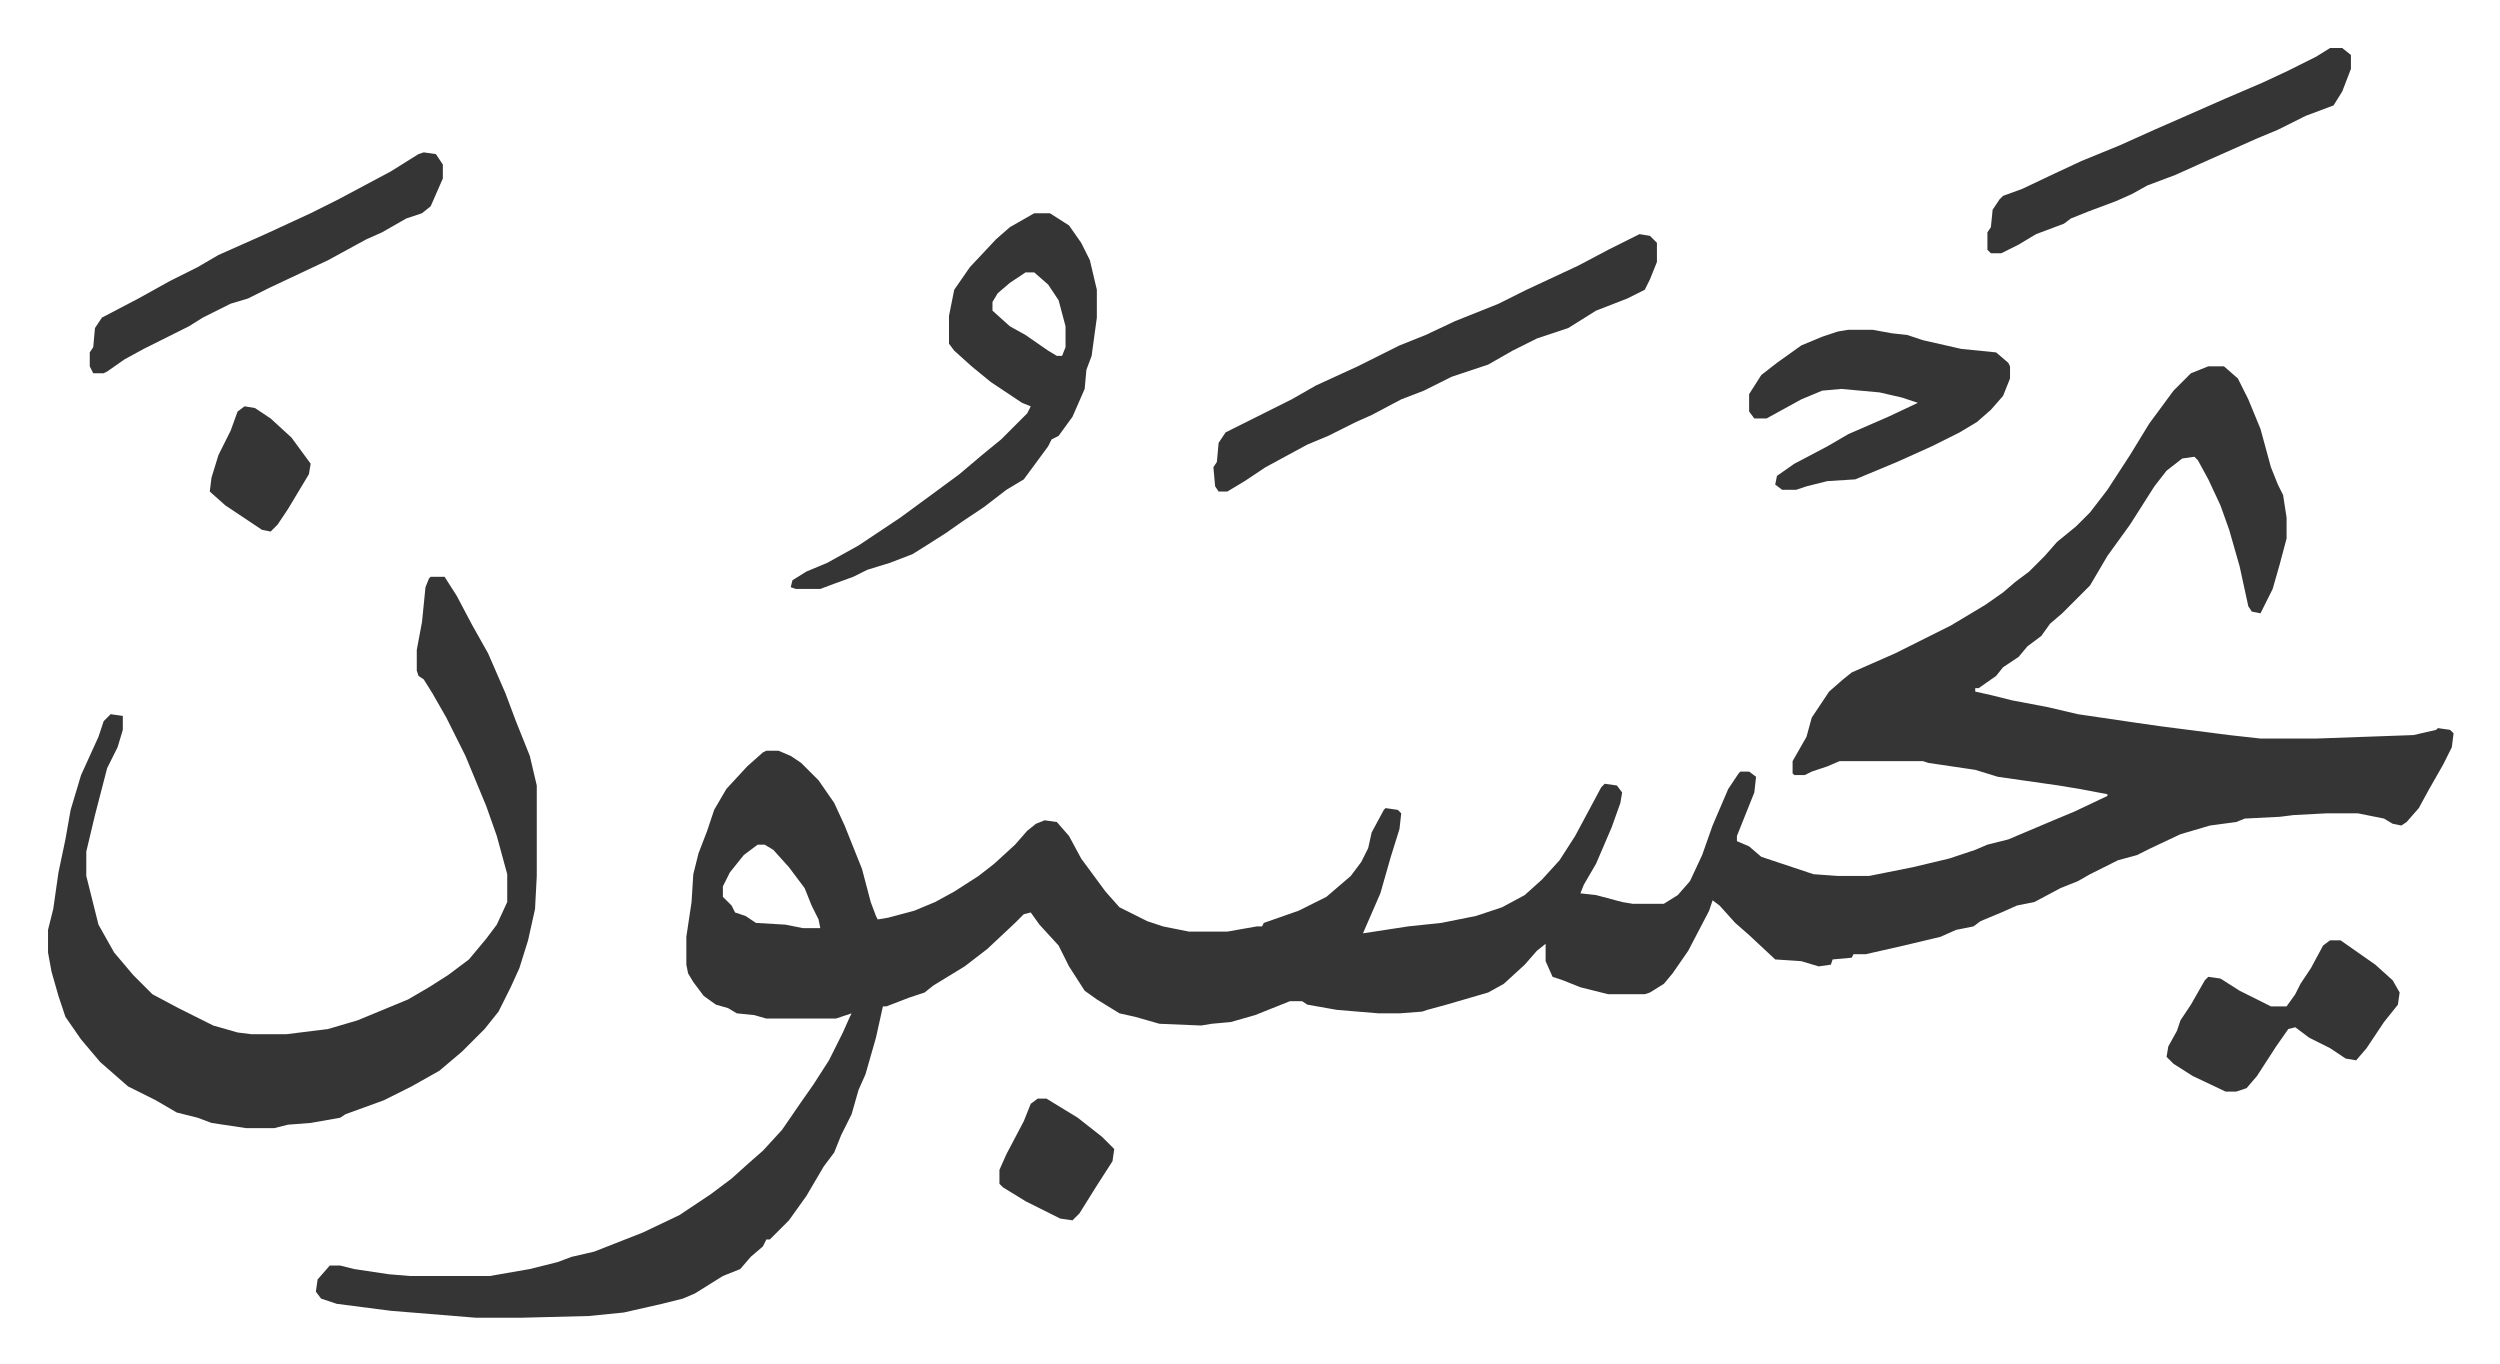
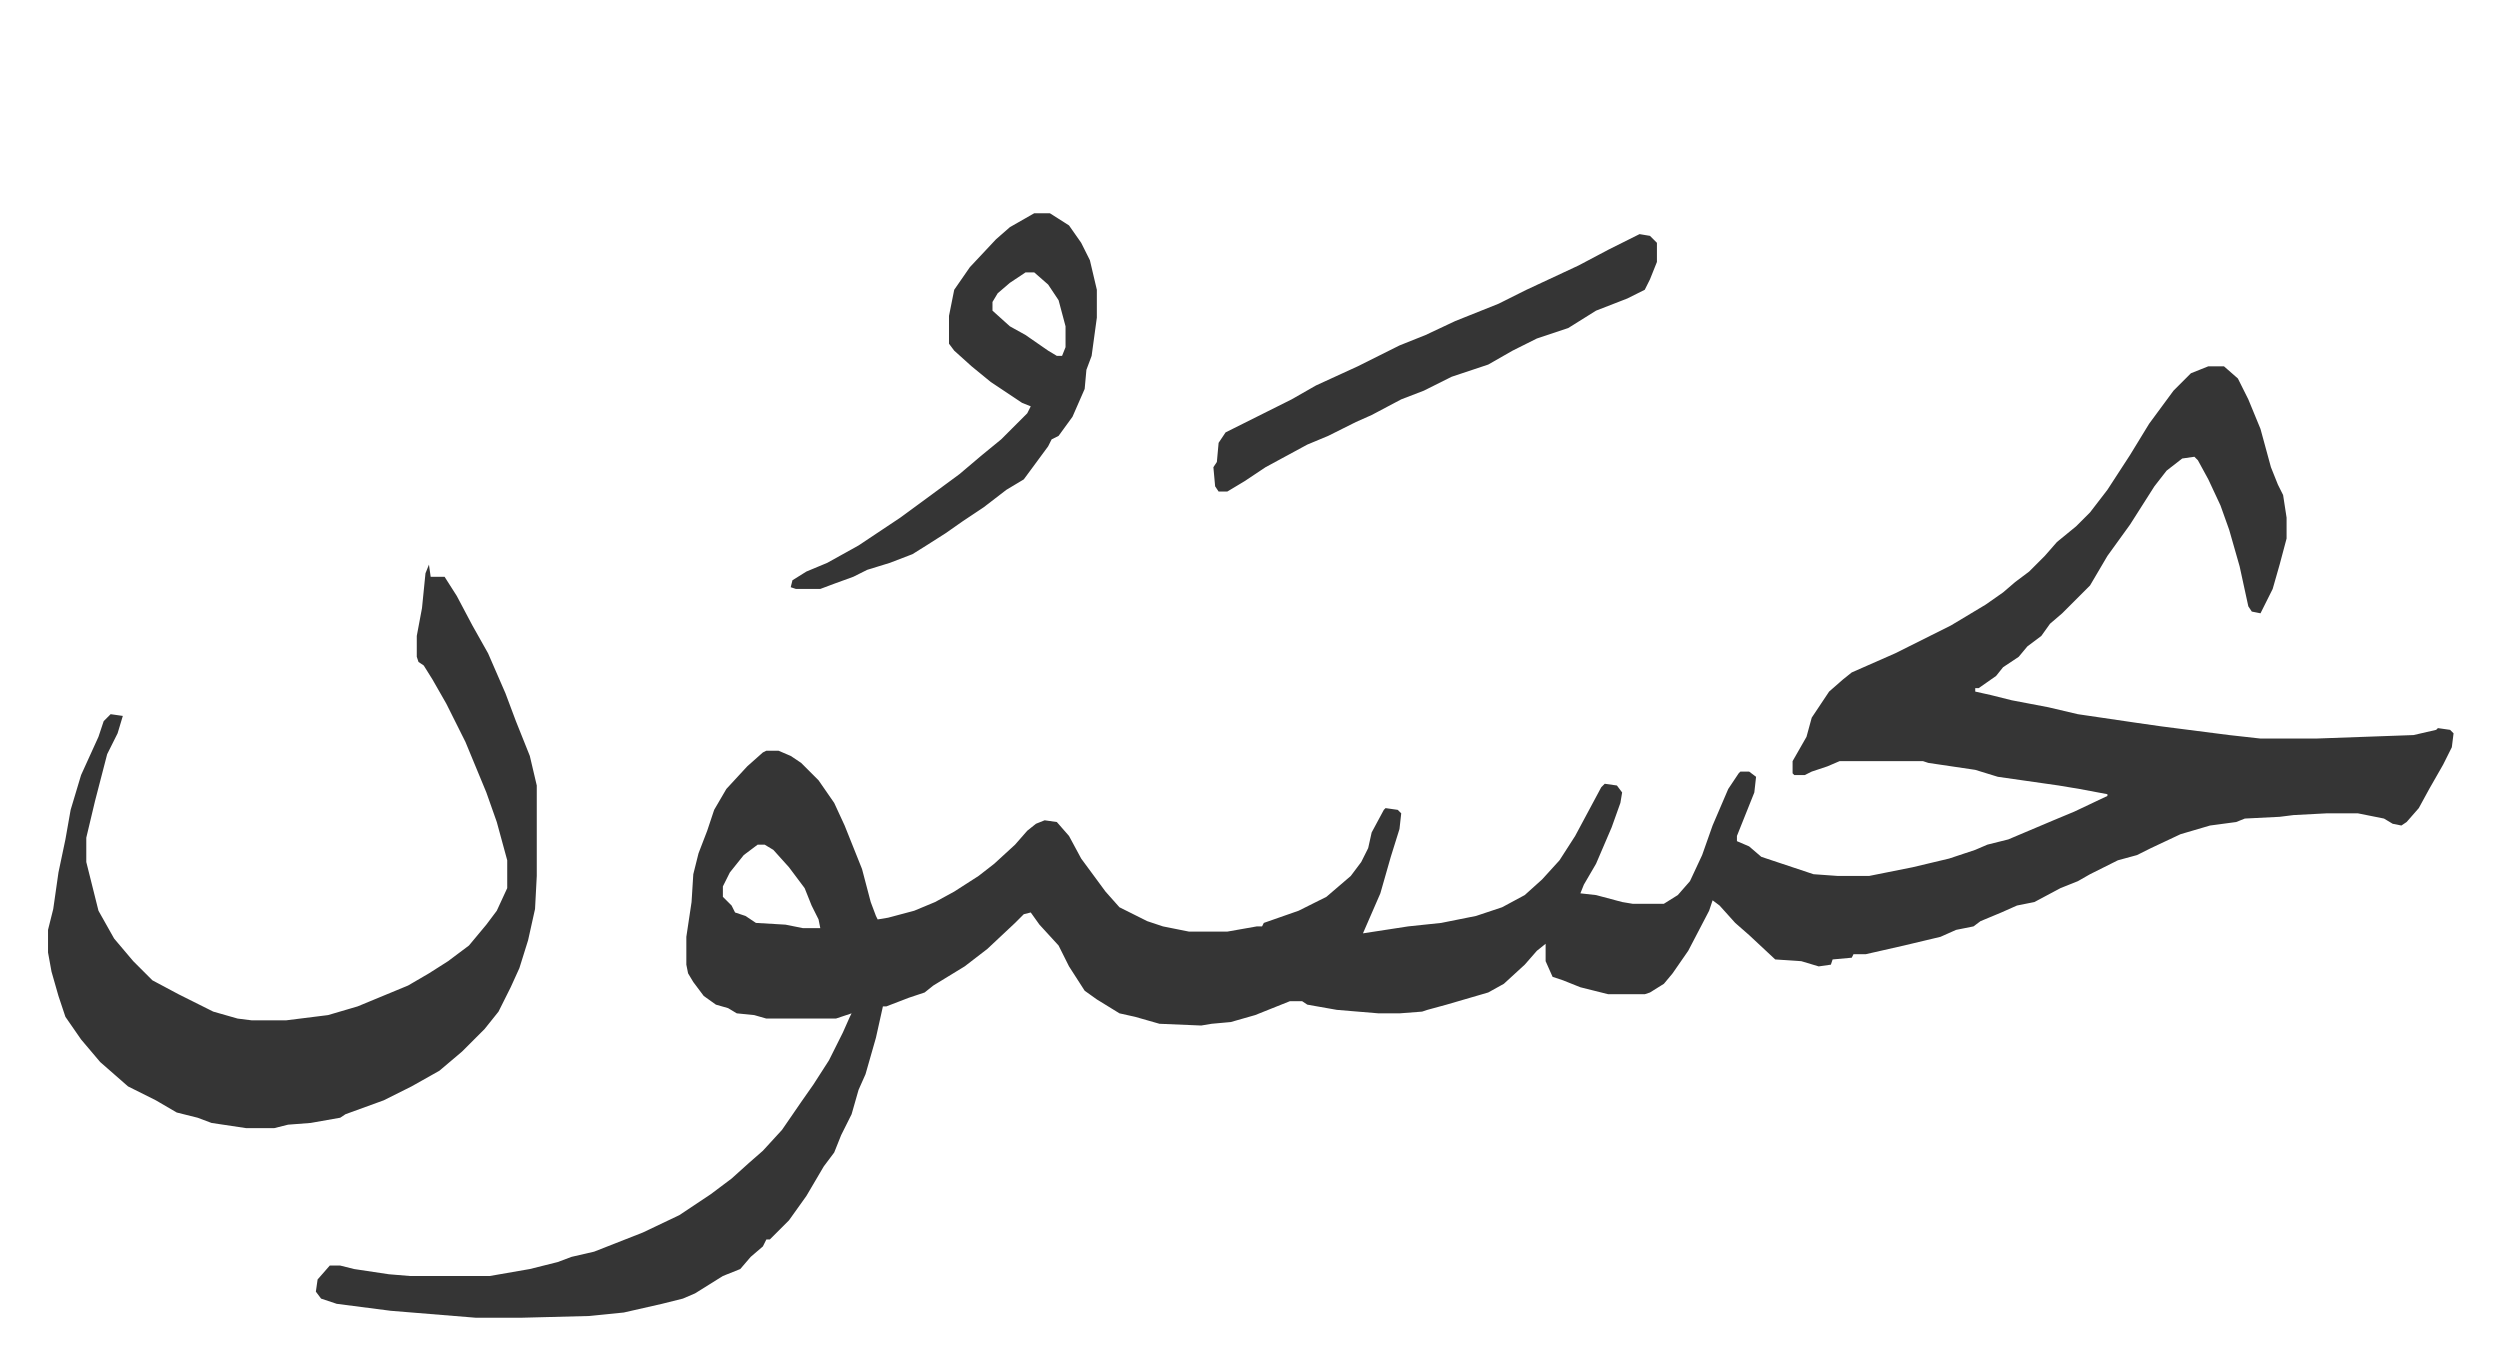
<svg xmlns="http://www.w3.org/2000/svg" viewBox="-27.6 409.4 1437.3 784.3">
-   <path fill="#353535" id="rule_normal" d="M1242 620h9l8 7 6 12 7 17 6 22 4 10 3 6 2 13v12l-4 15-4 14-7 14-5-1-2-3-5-23-6-21-5-14-7-15-6-11-2-2-7 1-9 7-7 9-14 22-13 18-10 17-16 16-7 6-5 7-8 6-5 6-9 6-4 5-10 7h-2v2l9 2 12 3 21 4 17 4 34 5 14 2 39 5 18 2h32l56-2 13-3 1-1 7 1 2 2-1 8-5 10-8 14-6 11-7 8-3 2-5-1-5-3-15-3h-18l-19 1-8 1-20 1-5 2-15 2-17 5-17 8-8 4-11 3-16 8-7 4-10 4-15 8-10 2-9 4-12 5-4 3-10 2-9 4-21 5-22 5h-7l-1 2-11 1-1 3-7 1-10-3-15-1-15-14-8-7-9-10-4-3-2 6-12 23-9 13-5 6-8 5-3 1h-21l-16-4-10-4-6-2-4-9v-10l-5 4-7 8-12 11-9 5-24 7-11 3-3 1-13 1h-12l-24-2-17-3-3-2h-7l-20 8-14 4-11 1-6 1-24-1-14-4-9-2-13-8-7-5-9-14-6-12-11-12-5-7-4 1-5 5-16 15-13 10-18 11-5 4-9 3-13 5h-2l-4 18-6 21-4 9-4 14-6 12-4 10-6 8-10 17-10 14-11 11h-2l-2 4-7 6-6 7-10 4-16 10-7 3-12 3-22 5-20 2-39 1h-26l-49-4-31-4-9-3-3-4 1-7 7-8h6l8 2 20 3 12 1h46l23-4 16-4 8-3 13-3 28-11 21-10 18-12 12-9 10-9 8-7 11-12 11-16 7-10 9-14 8-16 4-9 1-2-9 3h-40l-7-2-10-1-5-3-7-2-7-5-6-8-3-5-1-5v-16l3-20 1-16 3-12 5-13 4-12 7-12 12-13 9-8 2-1h7l7 3 6 4 10 10 9 13 6 13 10 25 5 19 3 8 1 2 6-1 15-4 12-5 11-6 14-9 9-7 12-11 7-8 5-4 5-2 7 1 7 8 7 13 14 19 8 9 16 8 9 3 15 3h22l17-3h3l1-2 20-7 16-8 14-12 6-8 4-8 2-9 7-13 1-1 7 1 2 2-1 9-5 16-6 21-10 23 26-4 19-2 20-4 15-5 13-7 10-9 10-11 9-14 15-28 2-2 7 1 3 4-1 6-5 14-9 21-7 12-2 5 9 1 15 4 6 1h18l8-5 7-8 7-15 6-17 9-21 6-9 1-1h5l4 3-1 9-10 25v3l7 3 7 6 21 7 9 3 14 1h18l25-5 21-5 15-5 7-3 12-3 26-11 12-5 19-9v-1l-16-3-12-2-35-5-13-4-27-4-3-1h-48l-7 3-9 3-4 2h-6l-1-1v-7l8-14 3-11 4-6 6-9 8-7 5-4 25-11 16-8 16-8 20-12 10-7 7-6 8-6 9-9 7-8 11-9 8-8 10-13 13-20 11-18 14-19 10-10zM408 895l-8 6-8 10-4 8v6l5 5 2 4 6 2 6 4 17 1 10 2h10l-1-5-4-8-4-10-9-12-9-10-5-3zM220 741h8l7 11 9 17 9 16 10 23 6 16 8 20 4 17v52l-1 19-4 18-5 16-5 11-7 14-8 10-8 8-5 5-13 11-16 9-16 8-11 4-11 4-3 2-17 3-13 1-8 2h-16l-20-3-8-3-12-3-12-7-16-8-8-7-8-7-11-13-9-13-4-12-4-14-2-11v-13l3-12 3-21 4-19 3-17 6-20 10-22 3-9 4-4 7 1v8l-3 10-6 12-7 27-5 21v14l7 28 9 16 11 13 11 11 15 8 12 6 8 4 14 4 8 1h20l24-3 17-5 29-12 12-7 11-7 12-9 10-12 6-8 6-13v-16l-6-22-6-17-12-29-11-22-8-14-5-8-3-2-1-3v-12l3-16 2-20 2-5zm347-209h9l11 7 7 10 5 10 4 17v16l-3 22-3 8-1 11-7 16-8 11-4 2-2 4-14 19-10 6-13 10-12 8-10 7-11 7-8 5-13 5-13 4-8 4-11 4-8 3h-14l-3-1 1-4 8-5 12-5 18-10 24-16 15-11 19-14 13-11 11-9 15-15 2-4-5-2-18-12-11-9-10-9-3-4v-16l3-15 9-13 15-16 8-7zm-5 34-9 6-7 6-3 5v5l10 9 9 5 13 9 5 3h3l2-5v-12l-4-15-6-9-8-7zm353-22 6 1 4 4v11l-4 10-3 6-10 5-18 7-16 10-18 6-14 7-14 8-21 7-16 8-13 5-17 9-9 4-16 8-12 5-24 13-12 8-10 6h-5l-2-3-1-11 2-3 1-11 4-6 24-12 14-7 14-8 24-11 24-12 15-6 17-8 25-10 16-8 30-14 17-9 16-8z" />
-   <path fill="#353535" id="rule_normal" d="M1035 599h14l11 2 9 1 9 3 22 5 20 2 7 6 1 2v7l-4 10-7 8-8 7-10 6-16 8-20 9-12 5-12 5-16 1-12 3-6 2h-8l-4-3 1-5 10-7 19-10 12-7 23-10 17-8-9-3-13-3-22-2-11 1-12 5-20 11h-7l-3-4v-10l7-11 9-7 14-10 12-5 9-3zm277-162h7l5 4v8l-5 13-5 8-16 6-16 8-12 5-27 12-20 9-16 6-9 5-9 4-16 6-10 4-4 3-16 6-10 6-10 5h-6l-2-2v-10l2-3 1-10 4-6 2-2 11-4 19-9 15-7 22-9 20-9 16-7 25-11 21-9 15-7 16-8zM216 497l7 1 4 6v8l-7 16-5 4-9 3-14 8-9 4-22 12-34 16-12 6-10 3-16 8-8 5-26 13-11 6-10 7-2 1h-6l-2-4v-8l2-3 1-11 4-6 21-11 18-10 16-8 12-7 27-12 26-12 16-8 30-16 16-10zm1096 453h6l20 14 10 9 4 7-1 7-8 10-10 15-6 7-6-1-9-6-12-6-8-6-4 1-7 10-11 17-6 7-6 2h-6l-19-9-11-7-4-4 1-6 5-9 2-6 6-9 8-14 2-2 7 1 11 7 16 8 2 1h9l5-7 3-6 6-9 7-13zm-743 91h5l18 11 14 11 7 7-1 7-9 14-10 16-4 4-7-1-20-10-13-8-2-2v-8l4-9 10-19 4-10zM113 643l6 1 9 6 12 11 11 15-1 6-6 10-6 10-6 9-4 4-5-1-21-14-9-8 1-8 4-13 7-14 4-11z" />
+   <path fill="#353535" id="rule_normal" d="M1242 620h9l8 7 6 12 7 17 6 22 4 10 3 6 2 13v12l-4 15-4 14-7 14-5-1-2-3-5-23-6-21-5-14-7-15-6-11-2-2-7 1-9 7-7 9-14 22-13 18-10 17-16 16-7 6-5 7-8 6-5 6-9 6-4 5-10 7h-2v2l9 2 12 3 21 4 17 4 34 5 14 2 39 5 18 2h32l56-2 13-3 1-1 7 1 2 2-1 8-5 10-8 14-6 11-7 8-3 2-5-1-5-3-15-3h-18l-19 1-8 1-20 1-5 2-15 2-17 5-17 8-8 4-11 3-16 8-7 4-10 4-15 8-10 2-9 4-12 5-4 3-10 2-9 4-21 5-22 5h-7l-1 2-11 1-1 3-7 1-10-3-15-1-15-14-8-7-9-10-4-3-2 6-12 23-9 13-5 6-8 5-3 1h-21l-16-4-10-4-6-2-4-9v-10l-5 4-7 8-12 11-9 5-24 7-11 3-3 1-13 1h-12l-24-2-17-3-3-2h-7l-20 8-14 4-11 1-6 1-24-1-14-4-9-2-13-8-7-5-9-14-6-12-11-12-5-7-4 1-5 5-16 15-13 10-18 11-5 4-9 3-13 5h-2l-4 18-6 21-4 9-4 14-6 12-4 10-6 8-10 17-10 14-11 11h-2l-2 4-7 6-6 7-10 4-16 10-7 3-12 3-22 5-20 2-39 1h-26l-49-4-31-4-9-3-3-4 1-7 7-8h6l8 2 20 3 12 1h46l23-4 16-4 8-3 13-3 28-11 21-10 18-12 12-9 10-9 8-7 11-12 11-16 7-10 9-14 8-16 4-9 1-2-9 3h-40l-7-2-10-1-5-3-7-2-7-5-6-8-3-5-1-5v-16l3-20 1-16 3-12 5-13 4-12 7-12 12-13 9-8 2-1h7l7 3 6 4 10 10 9 13 6 13 10 25 5 19 3 8 1 2 6-1 15-4 12-5 11-6 14-9 9-7 12-11 7-8 5-4 5-2 7 1 7 8 7 13 14 19 8 9 16 8 9 3 15 3h22l17-3h3l1-2 20-7 16-8 14-12 6-8 4-8 2-9 7-13 1-1 7 1 2 2-1 9-5 16-6 21-10 23 26-4 19-2 20-4 15-5 13-7 10-9 10-11 9-14 15-28 2-2 7 1 3 4-1 6-5 14-9 21-7 12-2 5 9 1 15 4 6 1h18l8-5 7-8 7-15 6-17 9-21 6-9 1-1h5l4 3-1 9-10 25v3l7 3 7 6 21 7 9 3 14 1h18l25-5 21-5 15-5 7-3 12-3 26-11 12-5 19-9v-1l-16-3-12-2-35-5-13-4-27-4-3-1h-48l-7 3-9 3-4 2h-6l-1-1v-7l8-14 3-11 4-6 6-9 8-7 5-4 25-11 16-8 16-8 20-12 10-7 7-6 8-6 9-9 7-8 11-9 8-8 10-13 13-20 11-18 14-19 10-10zM408 895l-8 6-8 10-4 8v6l5 5 2 4 6 2 6 4 17 1 10 2h10l-1-5-4-8-4-10-9-12-9-10-5-3zM220 741h8l7 11 9 17 9 16 10 23 6 16 8 20 4 17v52l-1 19-4 18-5 16-5 11-7 14-8 10-8 8-5 5-13 11-16 9-16 8-11 4-11 4-3 2-17 3-13 1-8 2h-16l-20-3-8-3-12-3-12-7-16-8-8-7-8-7-11-13-9-13-4-12-4-14-2-11v-13l3-12 3-21 4-19 3-17 6-20 10-22 3-9 4-4 7 1l-3 10-6 12-7 27-5 21v14l7 28 9 16 11 13 11 11 15 8 12 6 8 4 14 4 8 1h20l24-3 17-5 29-12 12-7 11-7 12-9 10-12 6-8 6-13v-16l-6-22-6-17-12-29-11-22-8-14-5-8-3-2-1-3v-12l3-16 2-20 2-5zm347-209h9l11 7 7 10 5 10 4 17v16l-3 22-3 8-1 11-7 16-8 11-4 2-2 4-14 19-10 6-13 10-12 8-10 7-11 7-8 5-13 5-13 4-8 4-11 4-8 3h-14l-3-1 1-4 8-5 12-5 18-10 24-16 15-11 19-14 13-11 11-9 15-15 2-4-5-2-18-12-11-9-10-9-3-4v-16l3-15 9-13 15-16 8-7zm-5 34-9 6-7 6-3 5v5l10 9 9 5 13 9 5 3h3l2-5v-12l-4-15-6-9-8-7zm353-22 6 1 4 4v11l-4 10-3 6-10 5-18 7-16 10-18 6-14 7-14 8-21 7-16 8-13 5-17 9-9 4-16 8-12 5-24 13-12 8-10 6h-5l-2-3-1-11 2-3 1-11 4-6 24-12 14-7 14-8 24-11 24-12 15-6 17-8 25-10 16-8 30-14 17-9 16-8z" />
</svg>